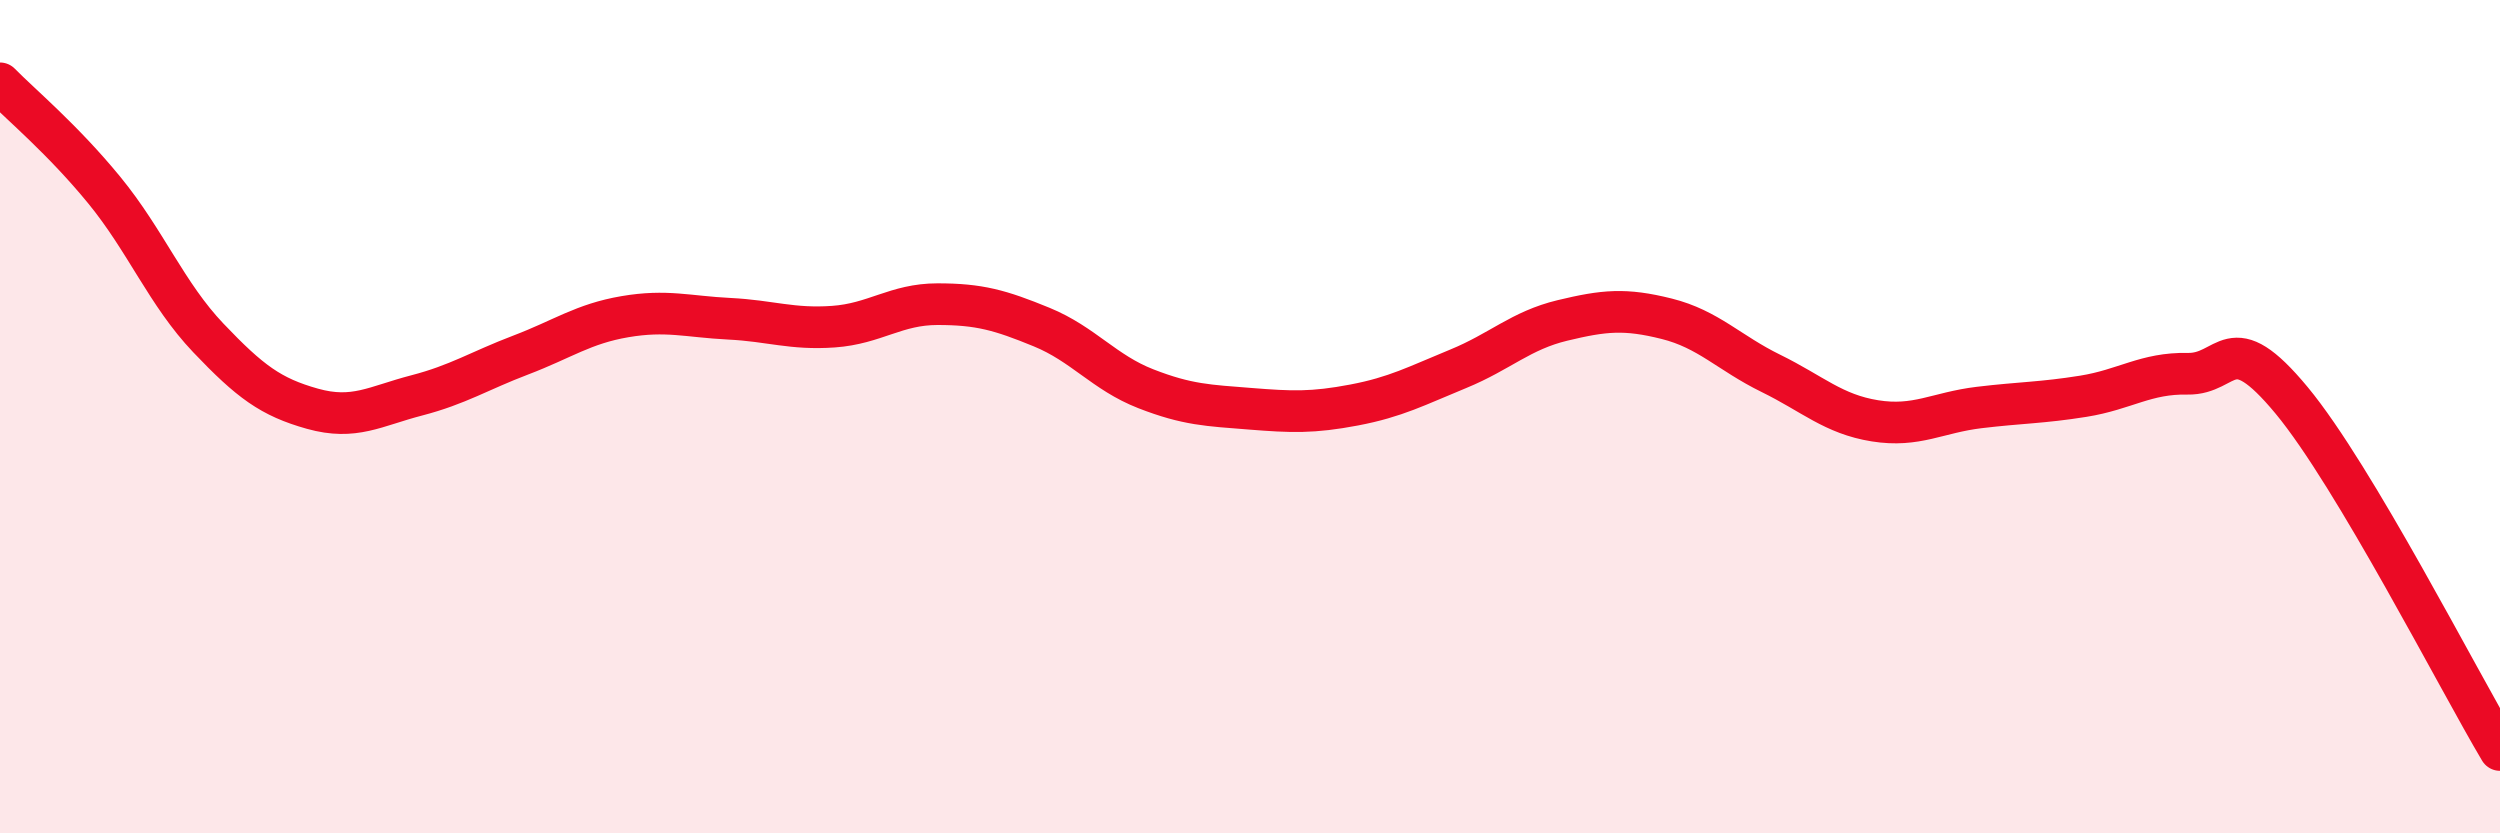
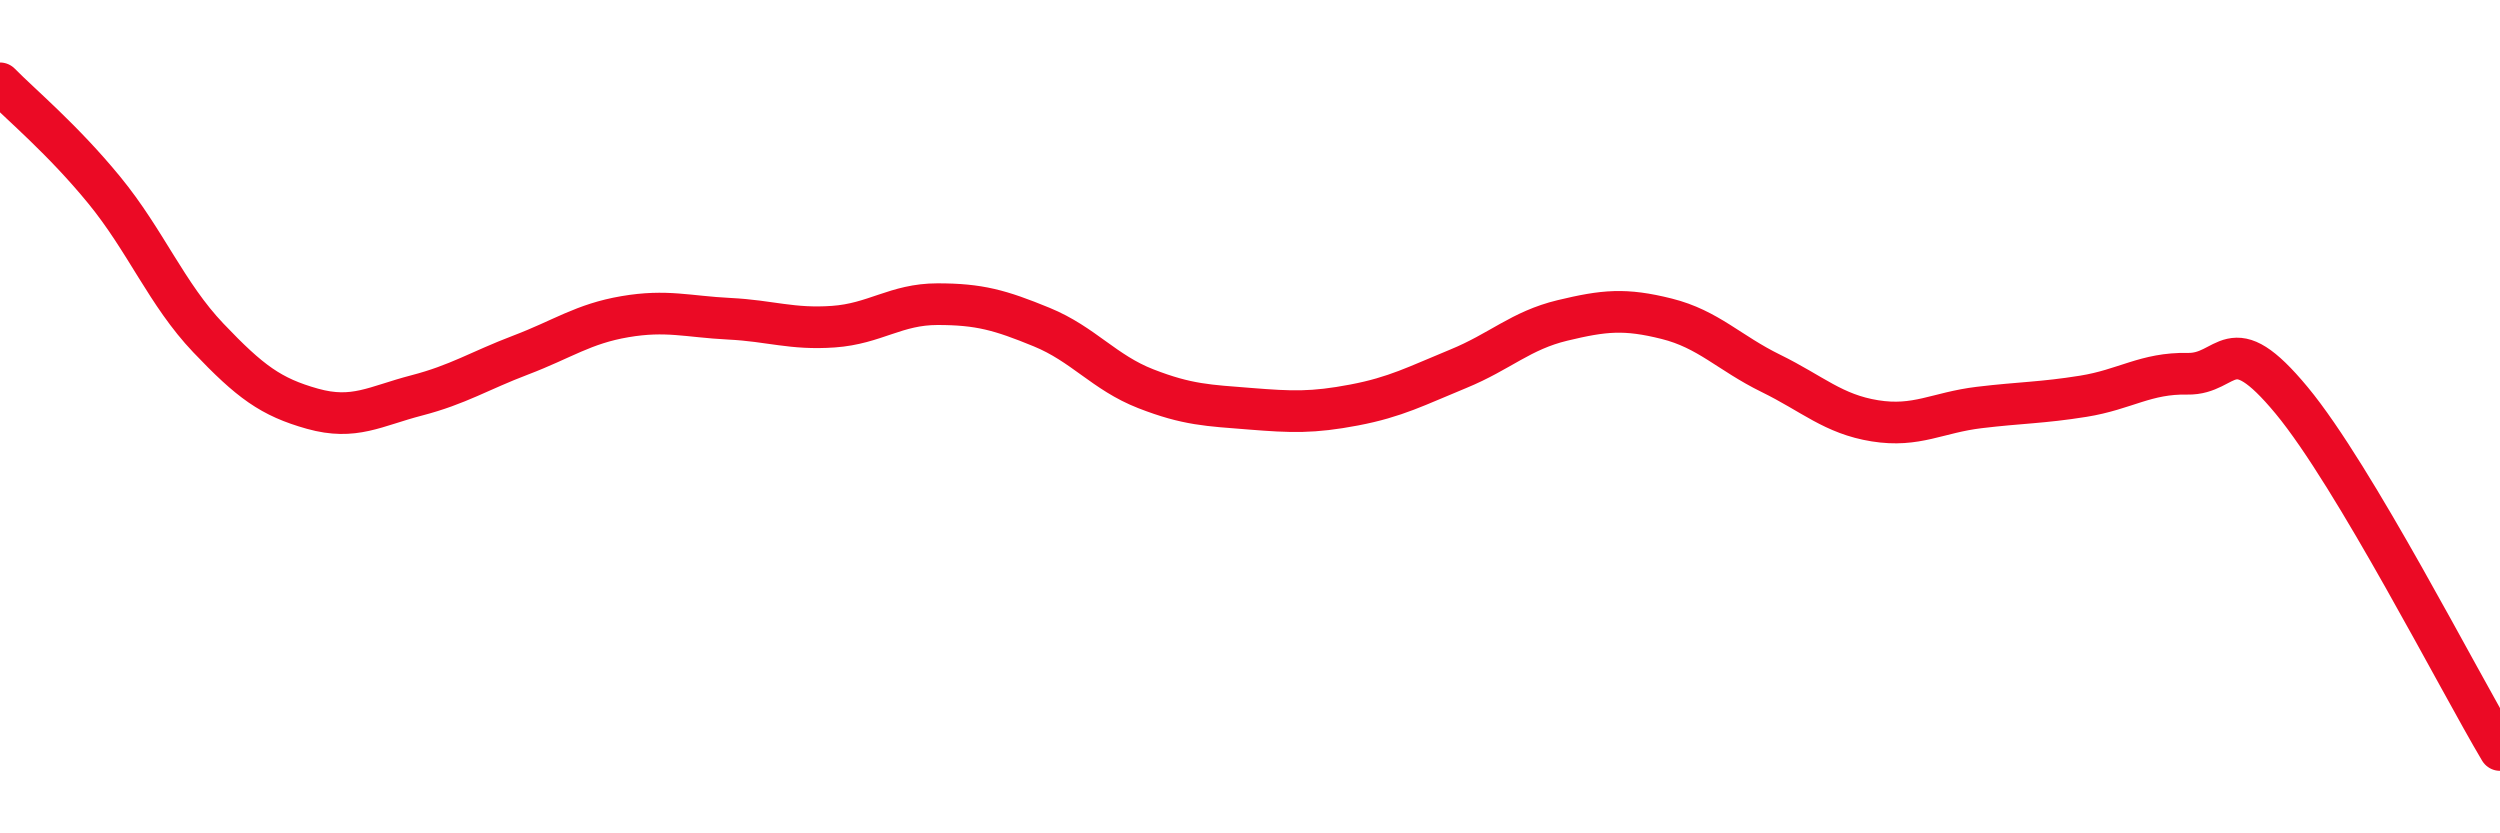
<svg xmlns="http://www.w3.org/2000/svg" width="60" height="20" viewBox="0 0 60 20">
-   <path d="M 0,2 C 0.5,2.51 1.5,3.34 2.5,4.56 C 3.5,5.78 4,7.06 5,8.11 C 6,9.16 6.5,9.53 7.5,9.81 C 8.5,10.09 9,9.75 10,9.49 C 11,9.23 11.5,8.9 12.5,8.52 C 13.5,8.14 14,7.77 15,7.6 C 16,7.43 16.5,7.6 17.5,7.65 C 18.5,7.7 19,7.91 20,7.84 C 21,7.77 21.5,7.3 22.5,7.3 C 23.5,7.3 24,7.44 25,7.85 C 26,8.26 26.5,8.94 27.5,9.33 C 28.5,9.72 29,9.73 30,9.81 C 31,9.89 31.5,9.91 32.5,9.72 C 33.5,9.53 34,9.26 35,8.85 C 36,8.44 36.5,7.93 37.5,7.69 C 38.5,7.45 39,7.4 40,7.65 C 41,7.9 41.5,8.47 42.5,8.96 C 43.5,9.45 44,9.94 45,10.1 C 46,10.26 46.5,9.9 47.5,9.78 C 48.5,9.66 49,9.67 50,9.51 C 51,9.35 51.5,8.95 52.5,8.97 C 53.5,8.99 53.5,7.8 55,9.61 C 56.5,11.42 59,16.32 60,18L60 20L0 20Z" fill="#EB0A25" opacity="0.1" stroke-linecap="round" stroke-linejoin="round" />
  <path d="M 0,2 C 0.5,2.51 1.5,3.34 2.5,4.56 C 3.5,5.78 4,7.06 5,8.11 C 6,9.16 6.5,9.53 7.5,9.81 C 8.5,10.09 9,9.75 10,9.49 C 11,9.23 11.5,8.9 12.5,8.52 C 13.5,8.14 14,7.77 15,7.6 C 16,7.43 16.5,7.6 17.5,7.65 C 18.5,7.7 19,7.91 20,7.84 C 21,7.77 21.5,7.3 22.5,7.3 C 23.5,7.3 24,7.44 25,7.85 C 26,8.26 26.5,8.94 27.5,9.33 C 28.5,9.72 29,9.73 30,9.81 C 31,9.89 31.5,9.91 32.5,9.72 C 33.5,9.53 34,9.26 35,8.85 C 36,8.44 36.5,7.93 37.5,7.69 C 38.5,7.45 39,7.4 40,7.65 C 41,7.9 41.5,8.47 42.5,8.96 C 43.5,9.45 44,9.94 45,10.1 C 46,10.26 46.5,9.9 47.5,9.78 C 48.5,9.66 49,9.67 50,9.51 C 51,9.35 51.5,8.95 52.5,8.97 C 53.5,8.99 53.5,7.8 55,9.61 C 56.5,11.42 59,16.32 60,18" stroke="#EB0A25" stroke-width="1" fill="none" stroke-linecap="round" stroke-linejoin="round" />
</svg>